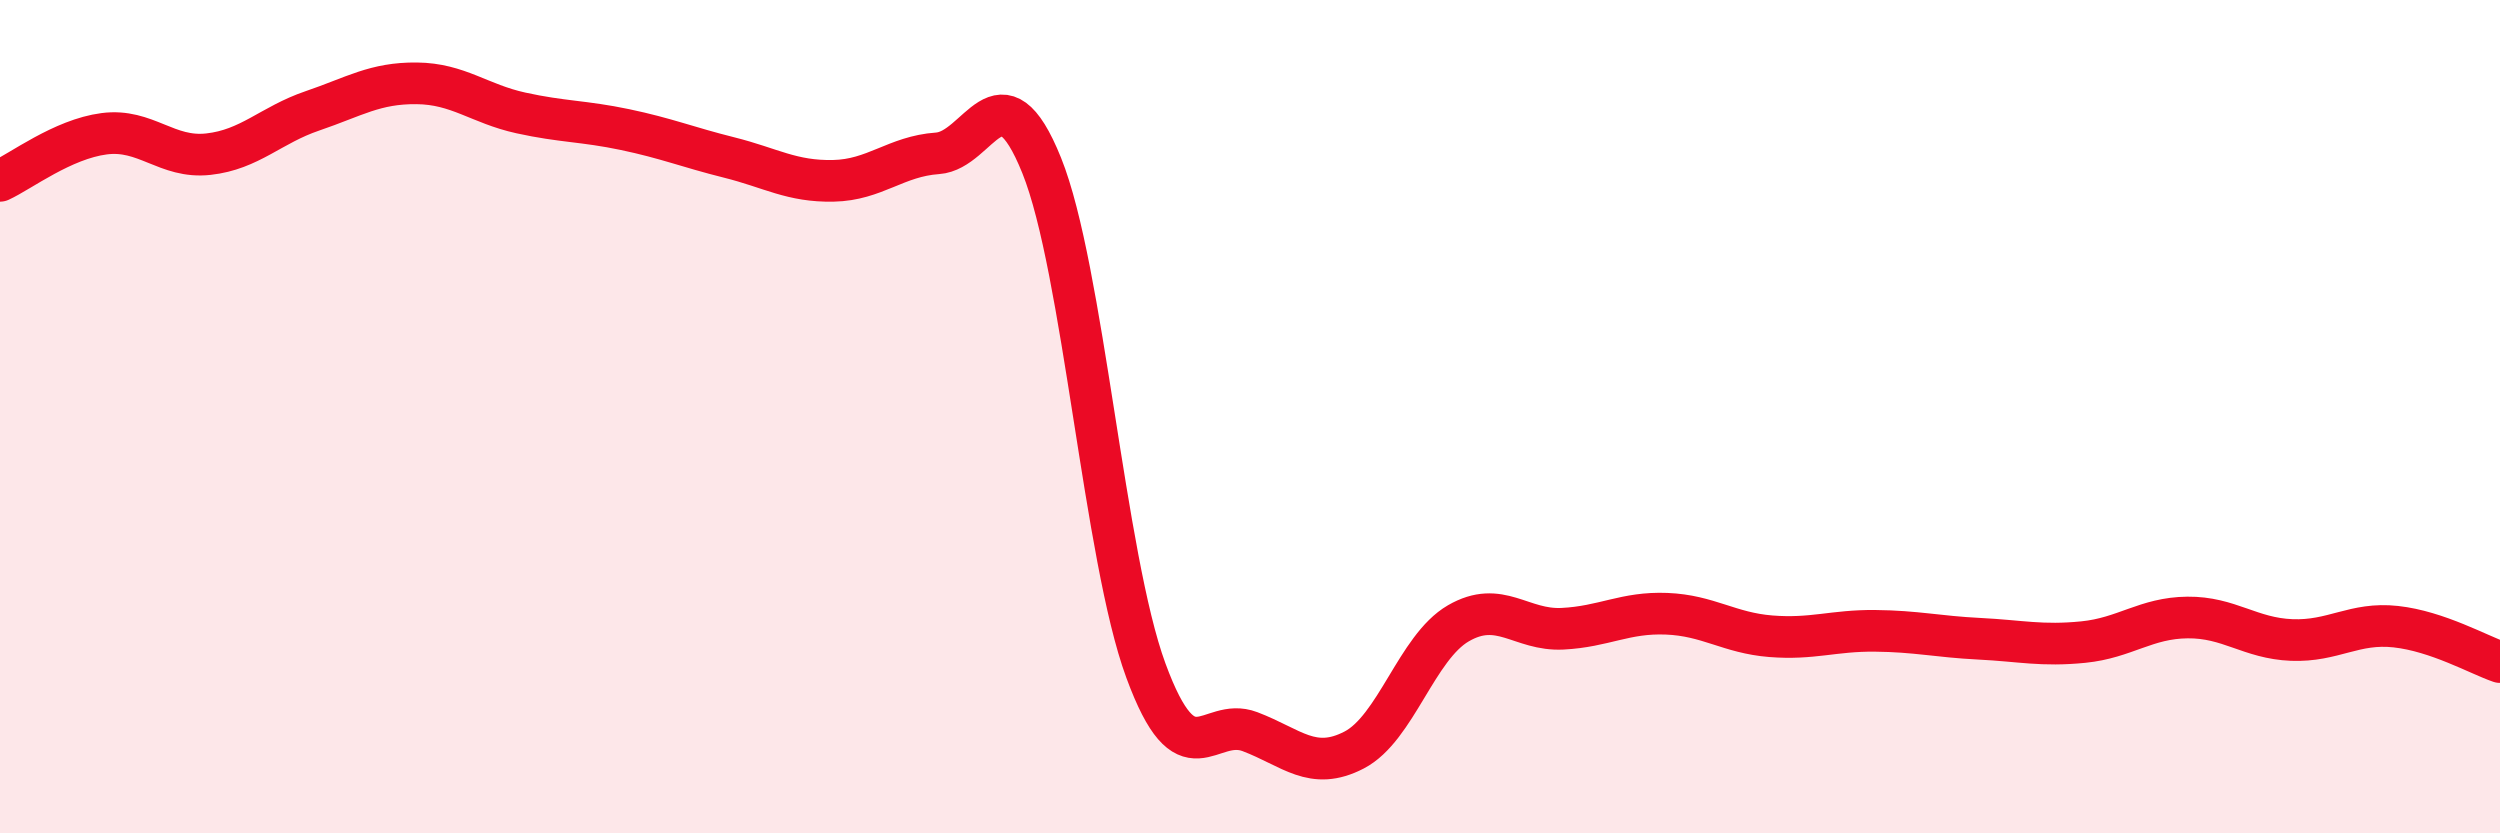
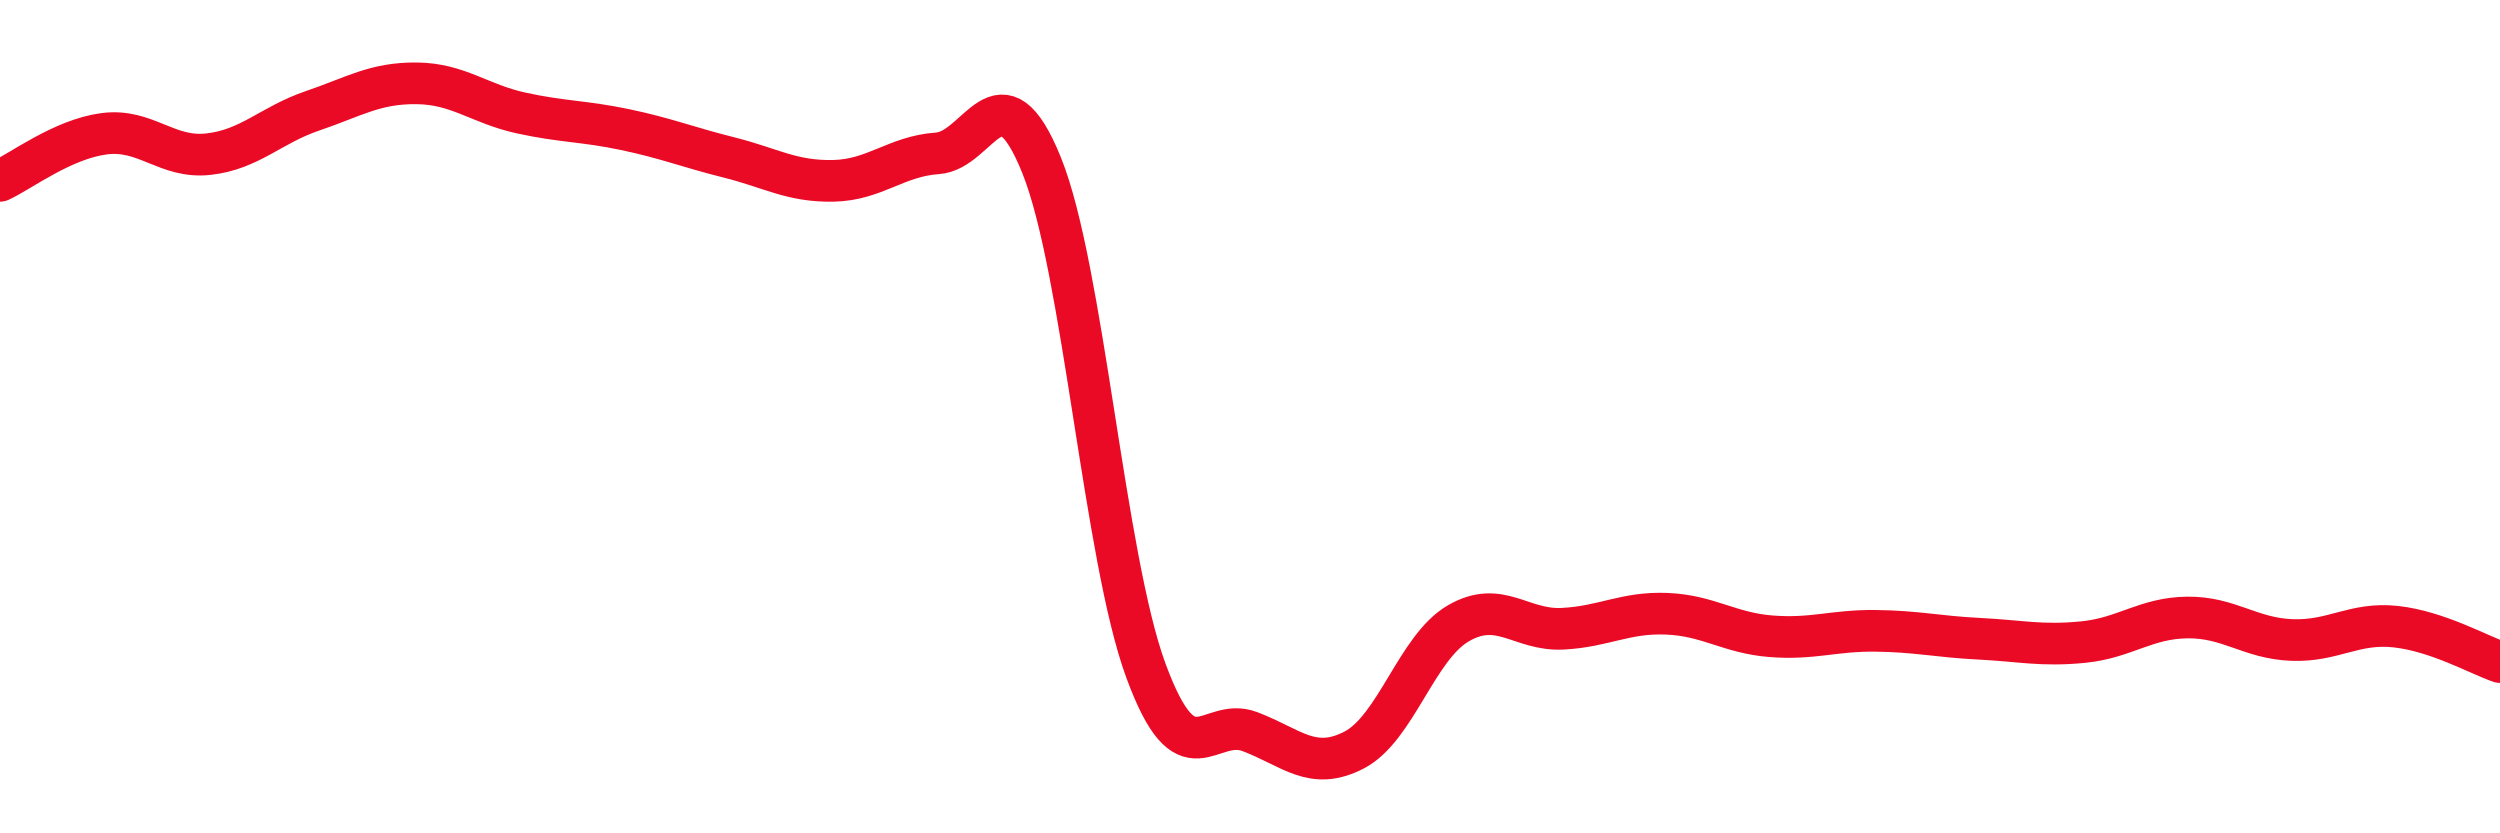
<svg xmlns="http://www.w3.org/2000/svg" width="60" height="20" viewBox="0 0 60 20">
-   <path d="M 0,4.34 C 0.5,4.11 1.5,3.34 2.5,3.21 C 3.5,3.08 4,3.81 5,3.7 C 6,3.59 6.5,3 7.5,2.66 C 8.5,2.32 9,1.99 10,2 C 11,2.01 11.5,2.49 12.5,2.71 C 13.5,2.93 14,2.9 15,3.11 C 16,3.32 16.5,3.53 17.5,3.78 C 18.5,4.03 19,4.36 20,4.34 C 21,4.32 21.5,3.75 22.5,3.68 C 23.5,3.61 24,1.49 25,3.97 C 26,6.45 26.5,13.37 27.5,16.09 C 28.5,18.81 29,17.18 30,17.56 C 31,17.94 31.5,18.52 32.5,18 C 33.5,17.48 34,15.54 35,14.96 C 36,14.38 36.5,15.14 37.5,15.09 C 38.5,15.04 39,14.69 40,14.73 C 41,14.77 41.5,15.19 42.5,15.27 C 43.5,15.35 44,15.13 45,15.14 C 46,15.15 46.5,15.28 47.5,15.33 C 48.5,15.38 49,15.51 50,15.41 C 51,15.31 51.5,14.83 52.5,14.82 C 53.5,14.81 54,15.32 55,15.36 C 56,15.4 56.5,14.93 57.5,15.04 C 58.5,15.15 59.5,15.72 60,15.89L60 20L0 20Z" fill="#EB0A25" opacity="0.1" stroke-linecap="round" stroke-linejoin="round" />
  <path d="M 0,4.34 C 0.5,4.11 1.5,3.34 2.5,3.21 C 3.5,3.08 4,3.81 5,3.7 C 6,3.59 6.5,3 7.5,2.66 C 8.5,2.32 9,1.99 10,2 C 11,2.01 11.5,2.49 12.5,2.71 C 13.5,2.93 14,2.9 15,3.11 C 16,3.32 16.5,3.53 17.5,3.78 C 18.5,4.03 19,4.36 20,4.34 C 21,4.32 21.5,3.75 22.5,3.68 C 23.5,3.61 24,1.49 25,3.97 C 26,6.45 26.5,13.37 27.5,16.09 C 28.5,18.81 29,17.18 30,17.56 C 31,17.94 31.5,18.52 32.5,18 C 33.5,17.48 34,15.54 35,14.96 C 36,14.38 36.5,15.14 37.5,15.09 C 38.5,15.04 39,14.69 40,14.73 C 41,14.77 41.5,15.19 42.5,15.27 C 43.5,15.35 44,15.13 45,15.14 C 46,15.15 46.5,15.28 47.5,15.33 C 48.5,15.38 49,15.51 50,15.41 C 51,15.31 51.5,14.83 52.5,14.82 C 53.5,14.81 54,15.32 55,15.36 C 56,15.4 56.5,14.93 57.5,15.04 C 58.5,15.15 59.5,15.72 60,15.89" stroke="#EB0A25" stroke-width="1" fill="none" stroke-linecap="round" stroke-linejoin="round" />
</svg>